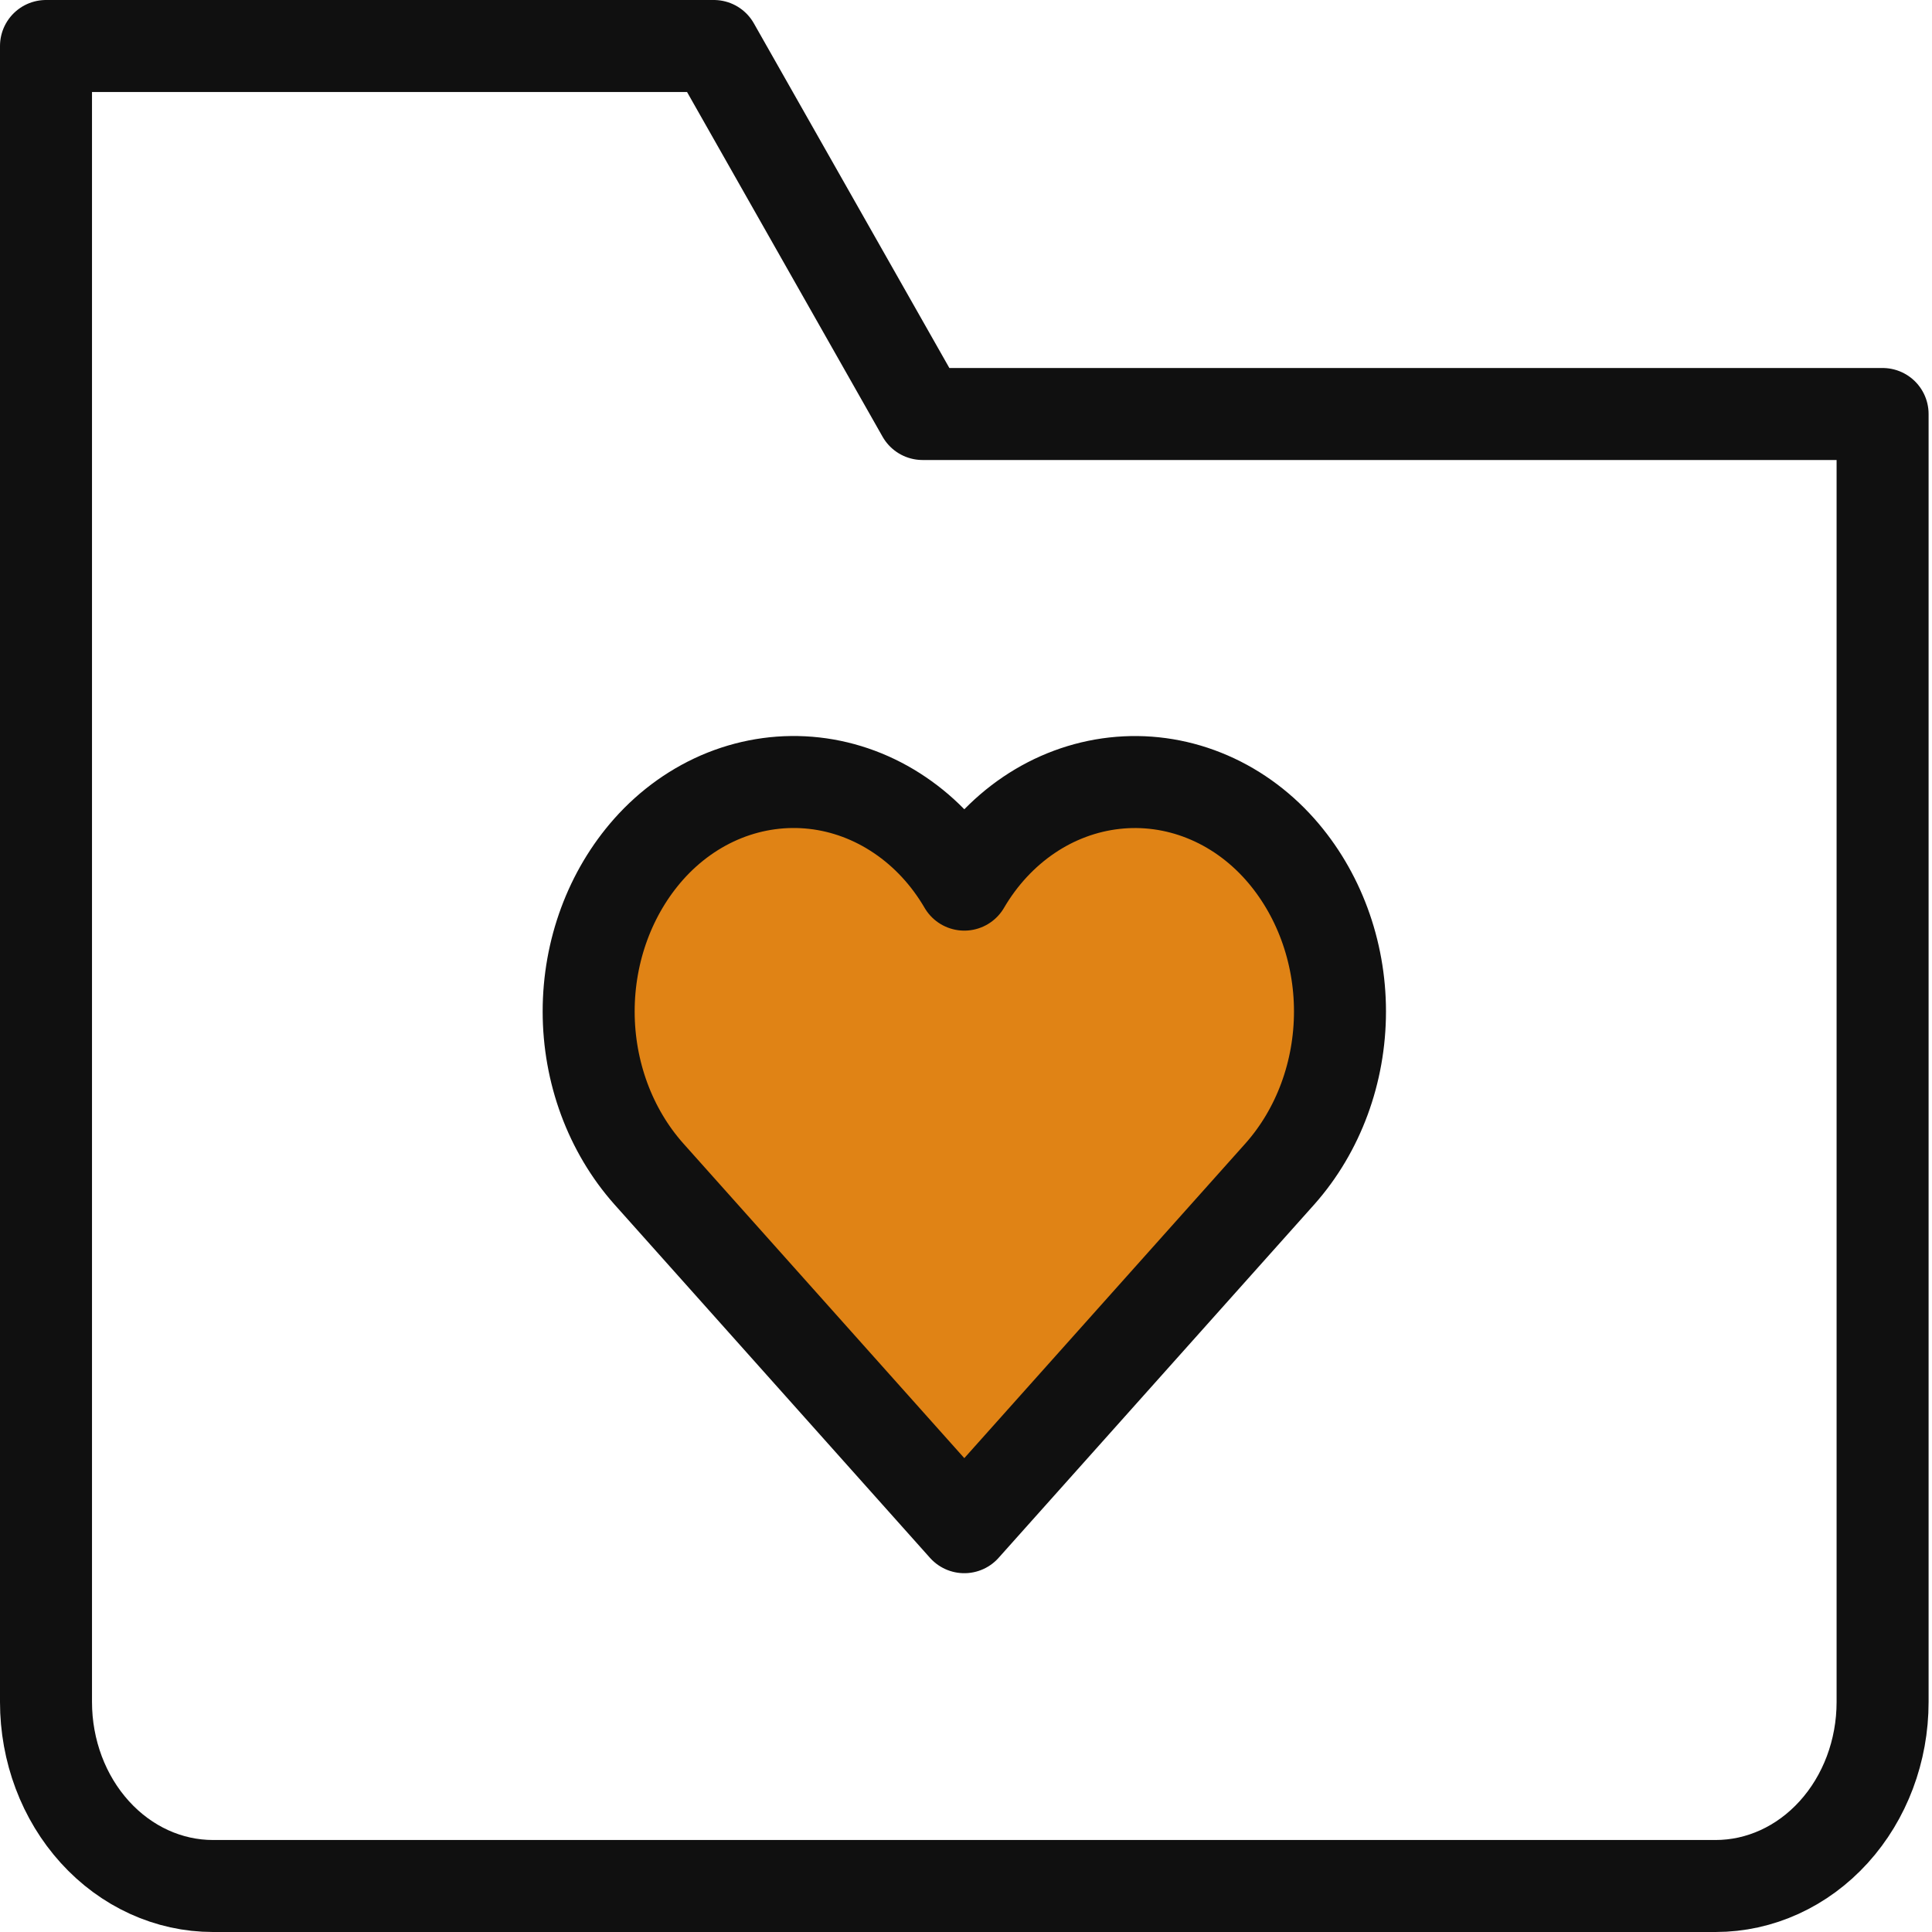
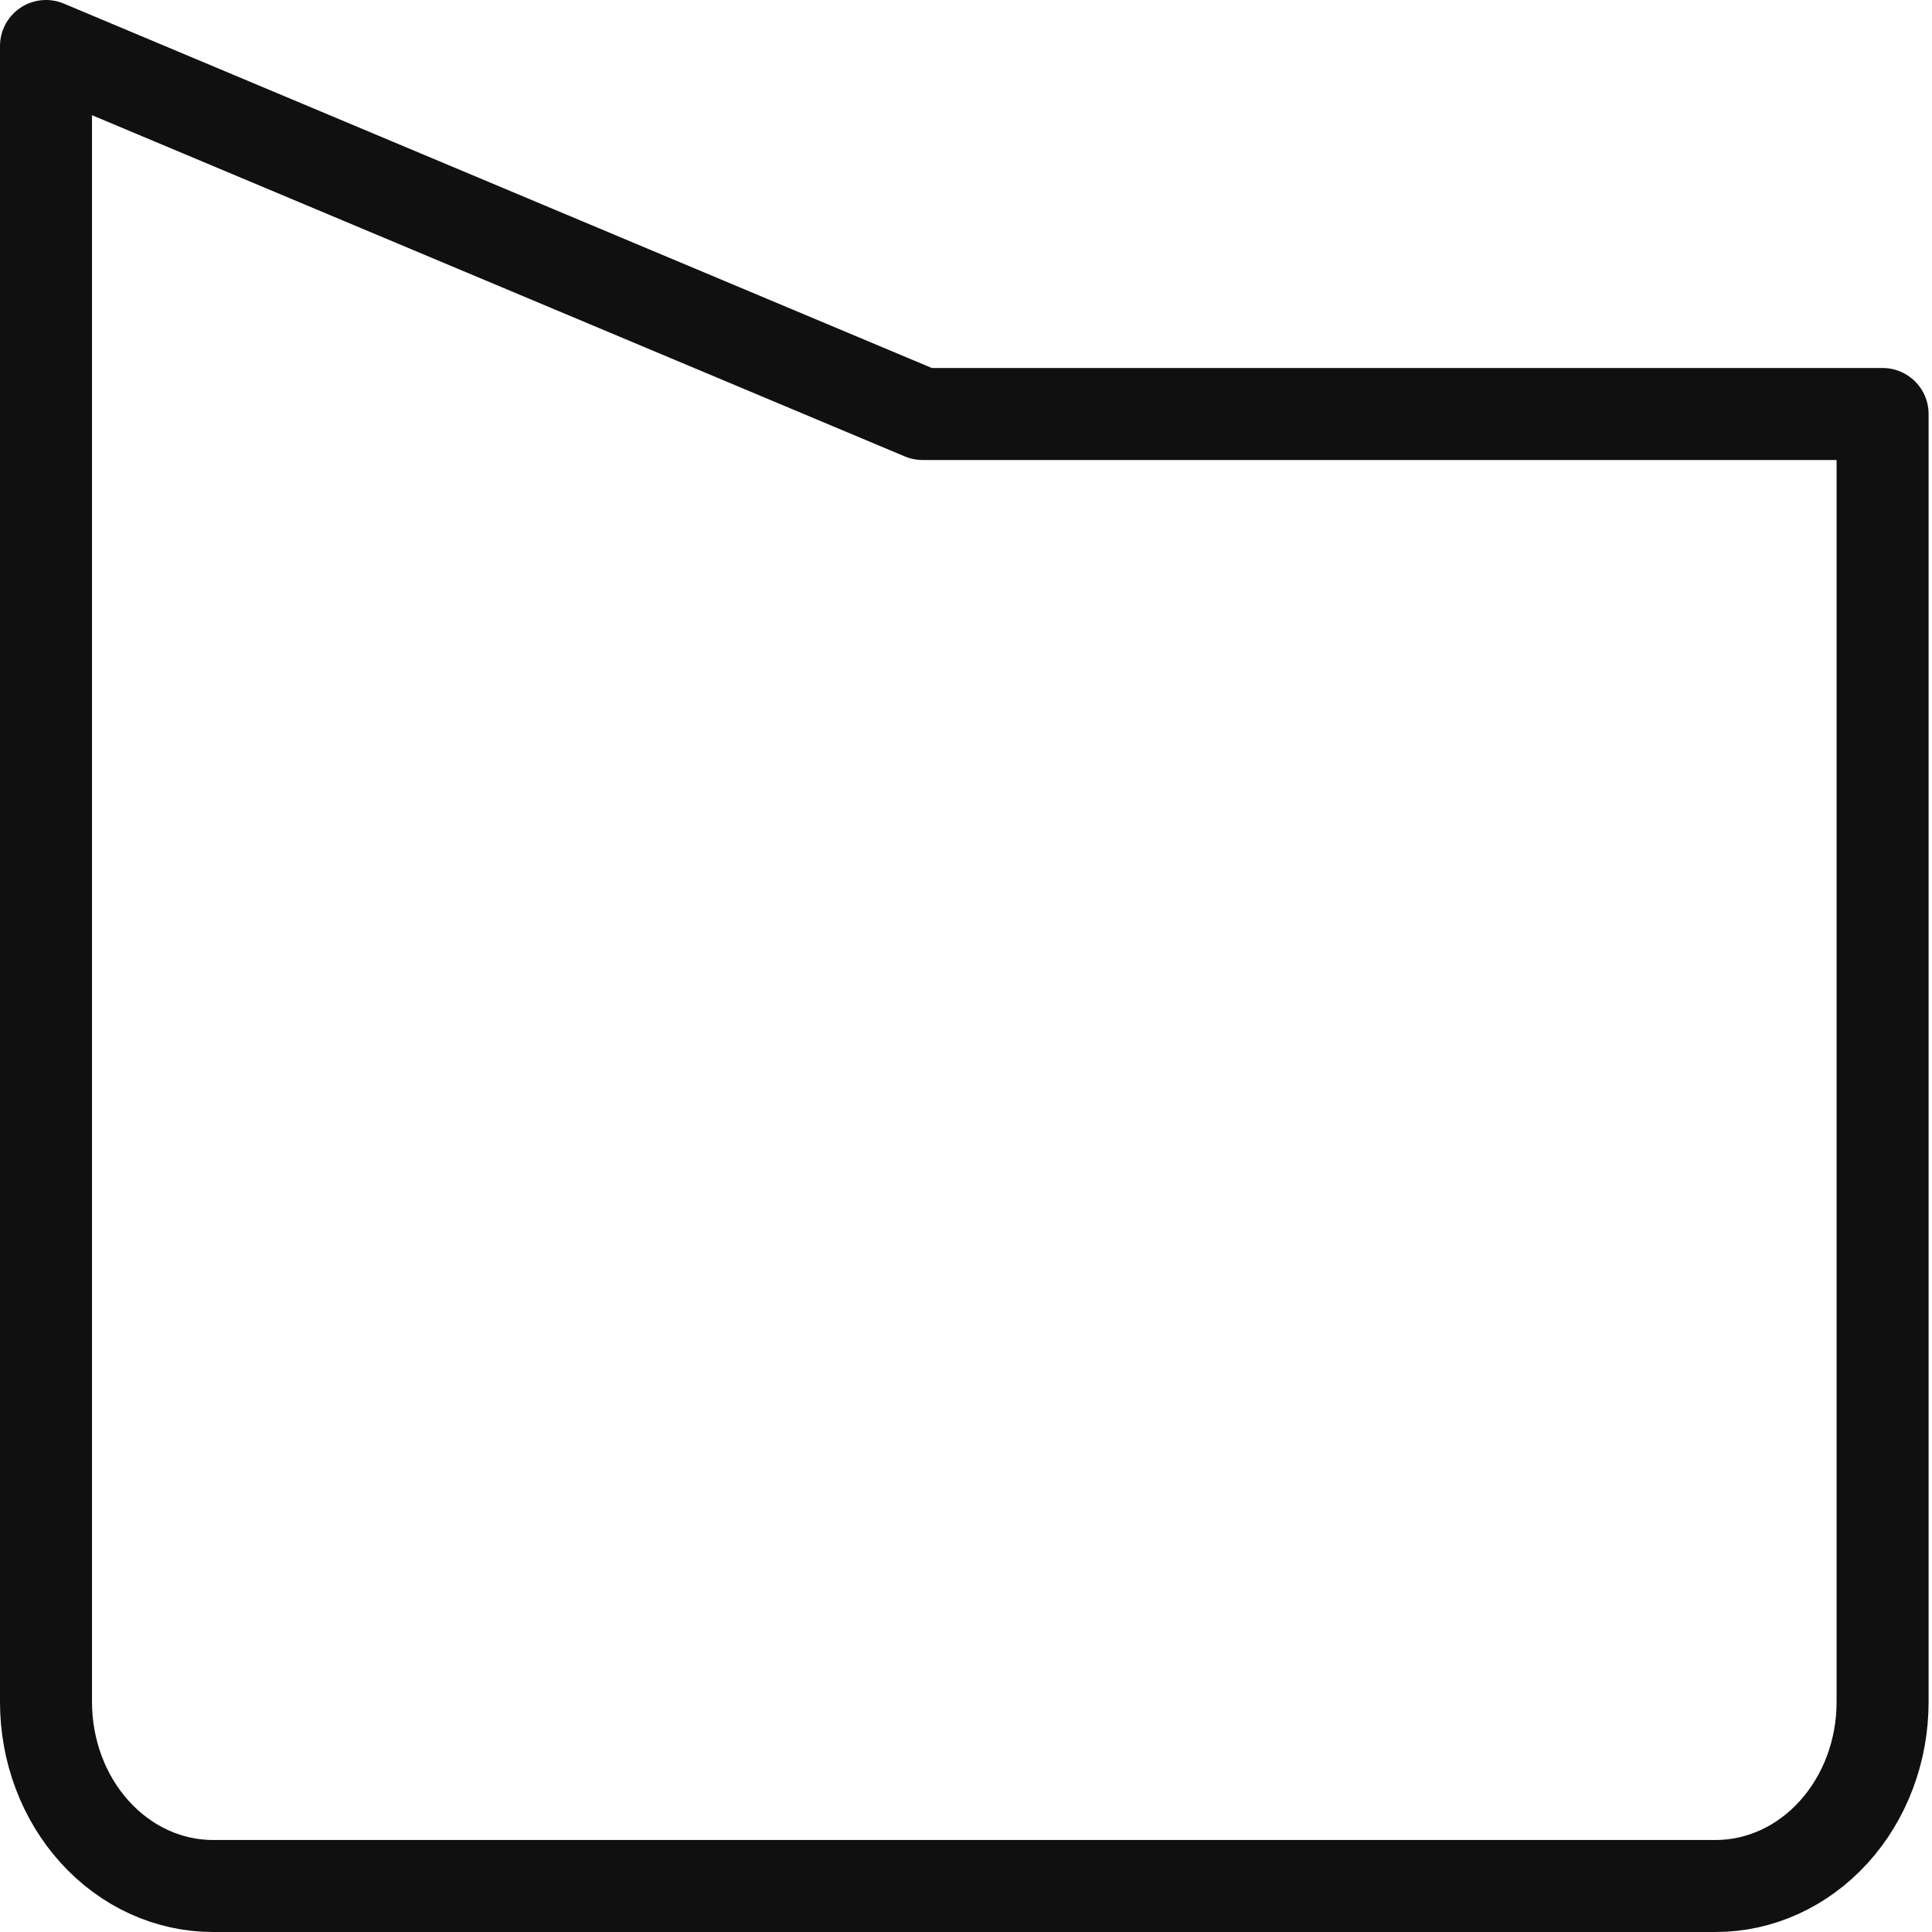
<svg xmlns="http://www.w3.org/2000/svg" width="42" height="42" viewBox="0 0 42 42" fill="none">
-   <path d="M27.825 18.461C27.361 17.939 26.797 17.539 26.174 17.291C25.551 17.042 24.885 16.952 24.226 17.026C23.567 17.1 22.931 17.336 22.366 17.718C21.802 18.1 21.322 18.617 20.963 19.231C20.605 18.617 20.125 18.099 19.56 17.718C18.996 17.336 18.36 17.099 17.701 17.025C17.041 16.951 16.375 17.042 15.752 17.29C15.129 17.539 14.565 17.939 14.101 18.461C13.265 19.404 12.797 20.669 12.797 21.988C12.797 23.306 13.265 24.572 14.101 25.515L20.963 33.2L27.827 25.516C28.663 24.573 29.13 23.306 29.13 21.988C29.13 20.67 28.661 19.404 27.825 18.461Z" fill="#E08315" stroke="#101010" stroke-width="2" stroke-miterlimit="10" stroke-linecap="round" stroke-linejoin="round" />
-   <path d="M37.296 41H4.63C3.667 41 2.744 40.579 2.063 39.828C1.382 39.078 1 38.061 1 37V1H15.518L20.056 9H40.926V37C40.926 38.061 40.544 39.078 39.863 39.828C39.182 40.579 38.259 41 37.296 41Z" stroke="#101010" stroke-width="2" stroke-miterlimit="10" stroke-linecap="round" stroke-linejoin="round" />
+   <path d="M37.296 41H4.63C3.667 41 2.744 40.579 2.063 39.828C1.382 39.078 1 38.061 1 37V1L20.056 9H40.926V37C40.926 38.061 40.544 39.078 39.863 39.828C39.182 40.579 38.259 41 37.296 41Z" stroke="#101010" stroke-width="2" stroke-miterlimit="10" stroke-linecap="round" stroke-linejoin="round" />
</svg>